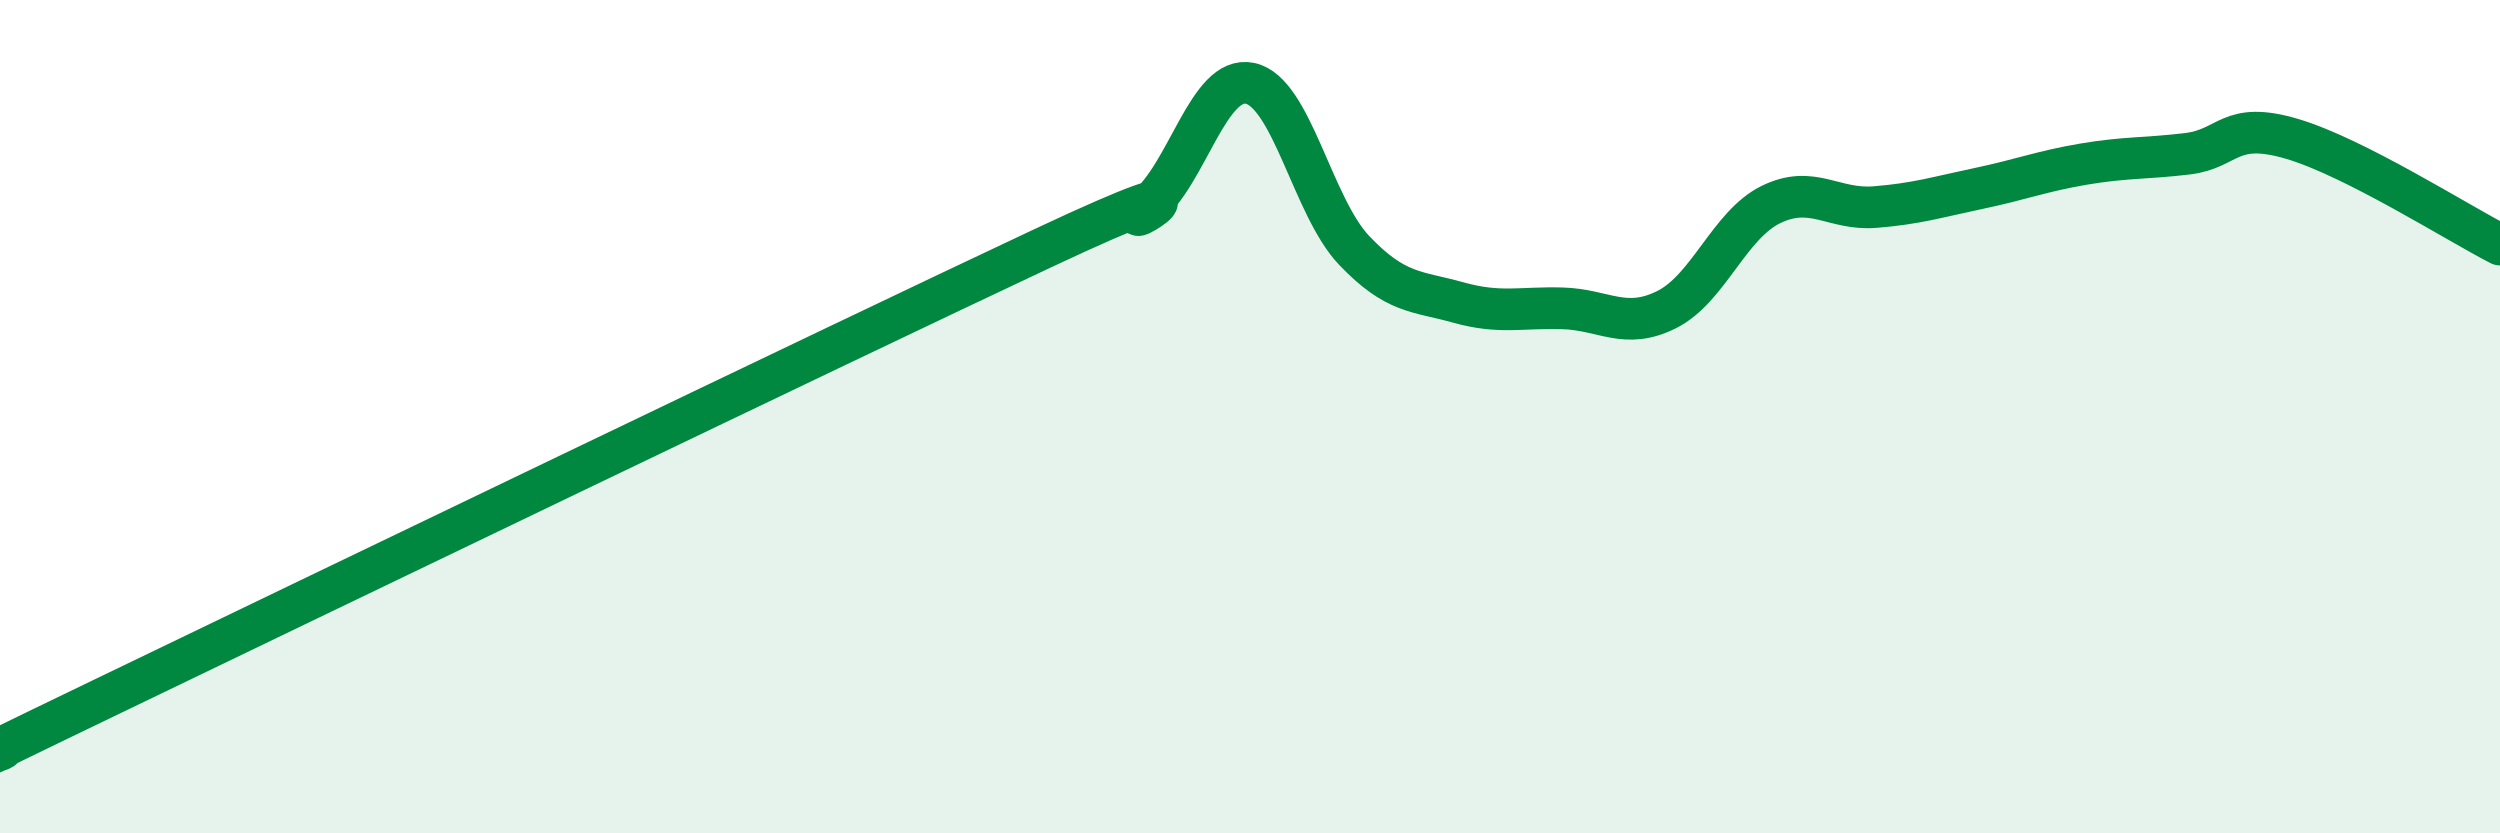
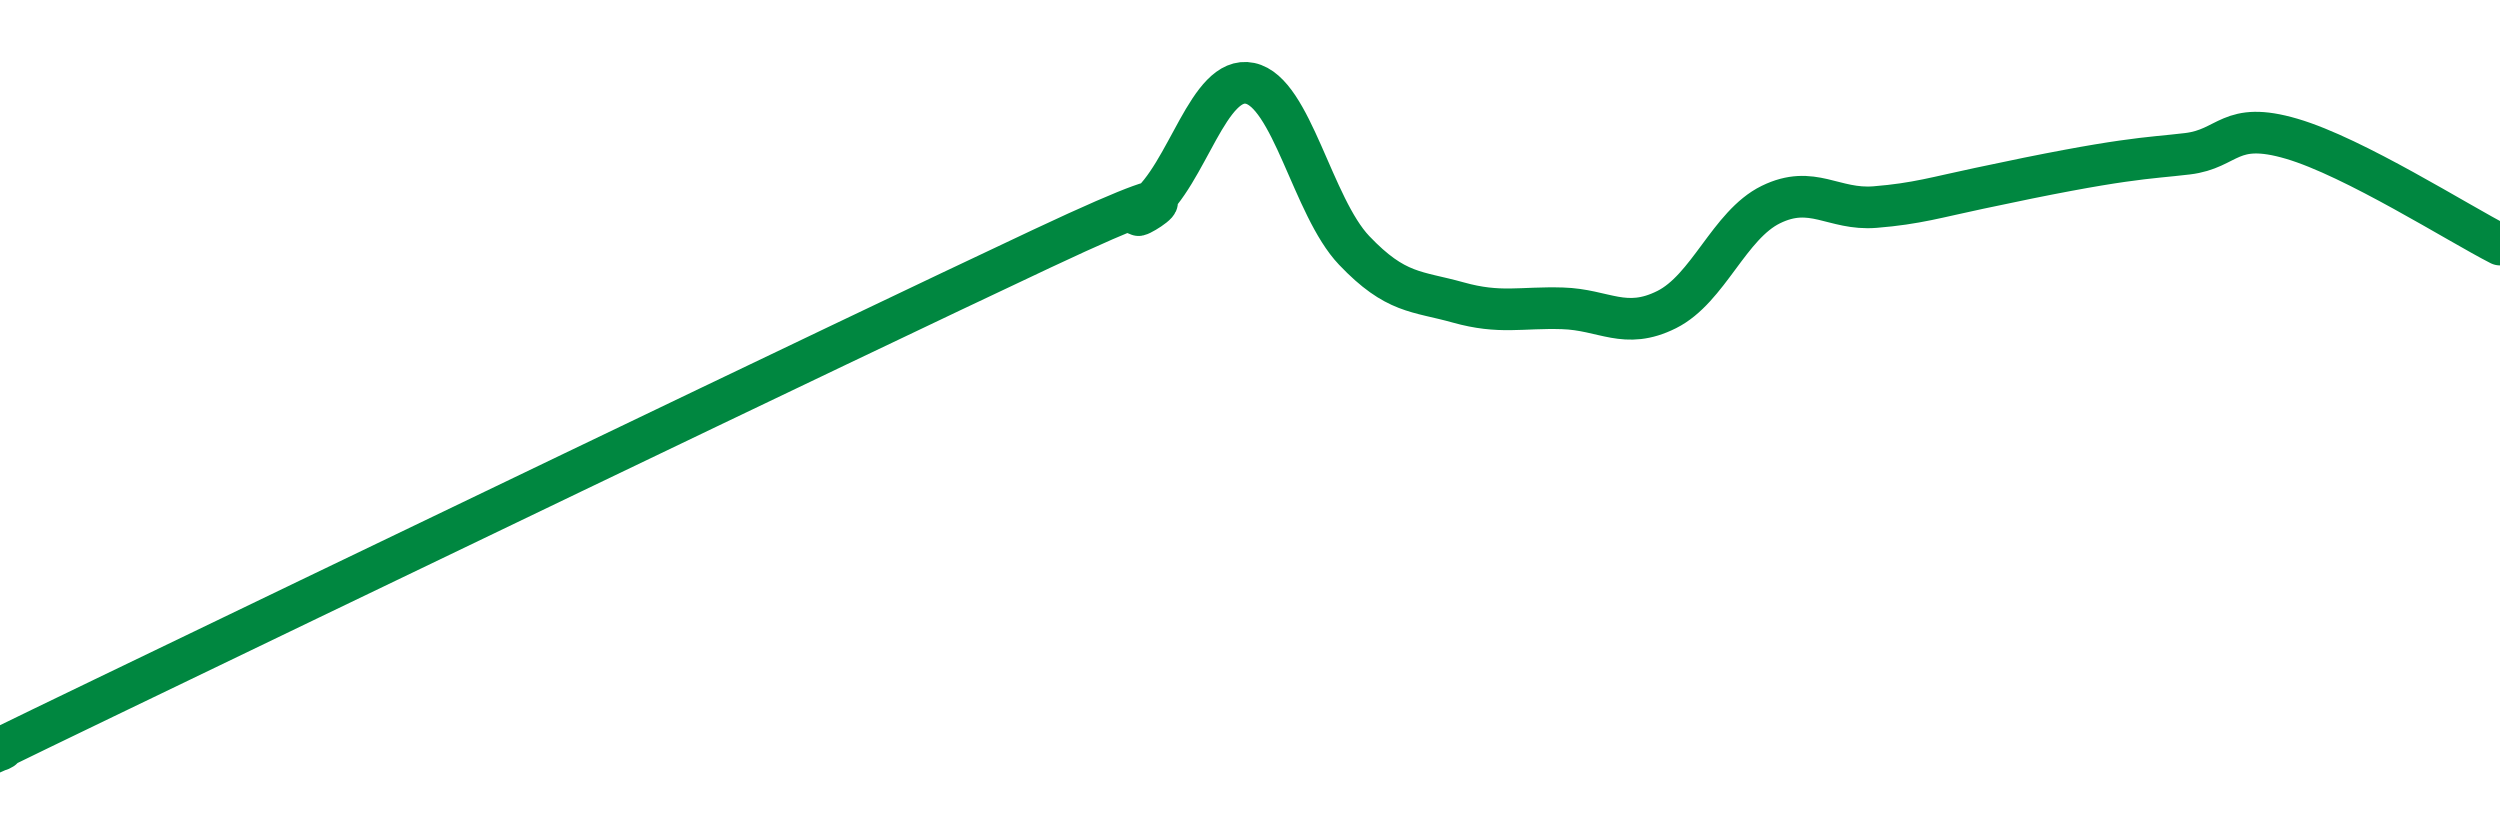
<svg xmlns="http://www.w3.org/2000/svg" width="60" height="20" viewBox="0 0 60 20">
-   <path d="M 0,18 C 0.5,17.75 -2.5,19.16 2.5,16.75 C 7.5,14.34 20,8.32 25,5.97 C 30,3.62 26.5,5.77 27.5,4.98 C 28.5,4.19 29,1.79 30,2 C 31,2.21 31.5,4.96 32.5,6.01 C 33.5,7.06 34,6.98 35,7.26 C 36,7.54 36.5,7.37 37.5,7.4 C 38.5,7.43 39,7.93 40,7.43 C 41,6.93 41.5,5.4 42.5,4.91 C 43.5,4.42 44,5.05 45,4.97 C 46,4.89 46.5,4.73 47.5,4.52 C 48.5,4.31 49,4.11 50,3.94 C 51,3.77 51.5,3.81 52.5,3.69 C 53.5,3.57 53.5,2.89 55,3.33 C 56.5,3.77 59,5.36 60,5.87L60 20L0 20Z" fill="#008740" opacity="0.1" stroke-linecap="round" stroke-linejoin="round" />
-   <path d="M 0,18 C 0.5,17.75 -2.5,19.16 2.5,16.75 C 7.5,14.34 20,8.32 25,5.97 C 30,3.62 26.5,5.77 27.5,4.98 C 28.5,4.19 29,1.79 30,2 C 31,2.21 31.5,4.96 32.5,6.01 C 33.5,7.06 34,6.98 35,7.26 C 36,7.54 36.5,7.37 37.5,7.4 C 38.5,7.43 39,7.93 40,7.43 C 41,6.93 41.5,5.4 42.5,4.91 C 43.5,4.42 44,5.05 45,4.97 C 46,4.89 46.5,4.73 47.5,4.52 C 48.5,4.31 49,4.11 50,3.94 C 51,3.77 51.5,3.81 52.5,3.69 C 53.5,3.57 53.5,2.89 55,3.33 C 56.5,3.77 59,5.36 60,5.87" stroke="#008740" stroke-width="1" fill="none" stroke-linecap="round" stroke-linejoin="round" />
+   <path d="M 0,18 C 0.5,17.75 -2.5,19.16 2.5,16.75 C 7.5,14.34 20,8.32 25,5.97 C 30,3.62 26.5,5.77 27.5,4.98 C 28.5,4.19 29,1.79 30,2 C 31,2.21 31.5,4.96 32.5,6.01 C 33.5,7.06 34,6.98 35,7.26 C 36,7.54 36.5,7.37 37.5,7.4 C 38.5,7.43 39,7.93 40,7.43 C 41,6.93 41.5,5.4 42.5,4.91 C 43.5,4.42 44,5.05 45,4.97 C 46,4.89 46.5,4.73 47.5,4.52 C 51,3.77 51.5,3.81 52.5,3.69 C 53.5,3.57 53.5,2.89 55,3.33 C 56.5,3.77 59,5.36 60,5.87" stroke="#008740" stroke-width="1" fill="none" stroke-linecap="round" stroke-linejoin="round" />
</svg>